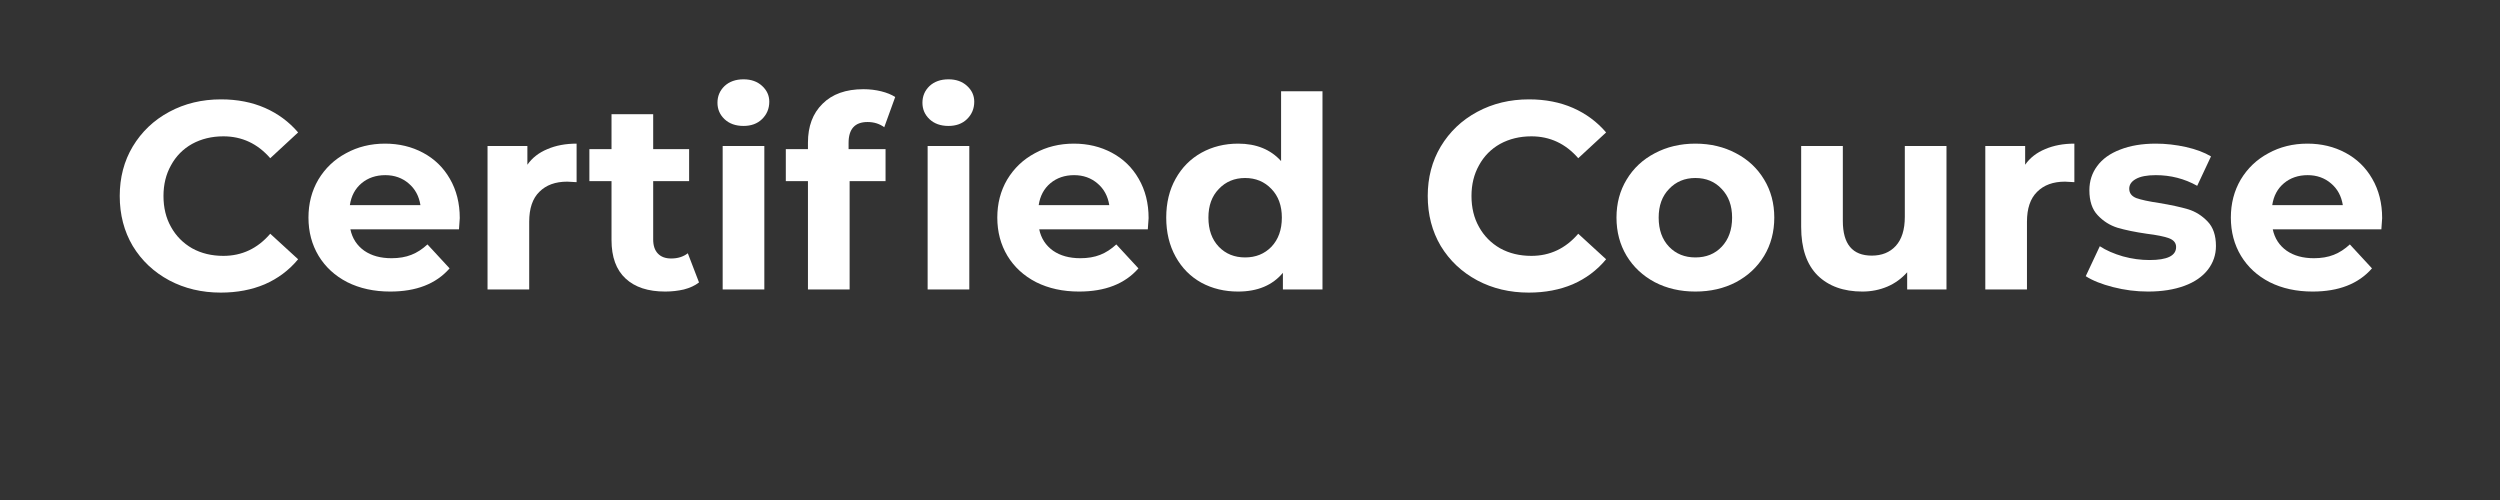
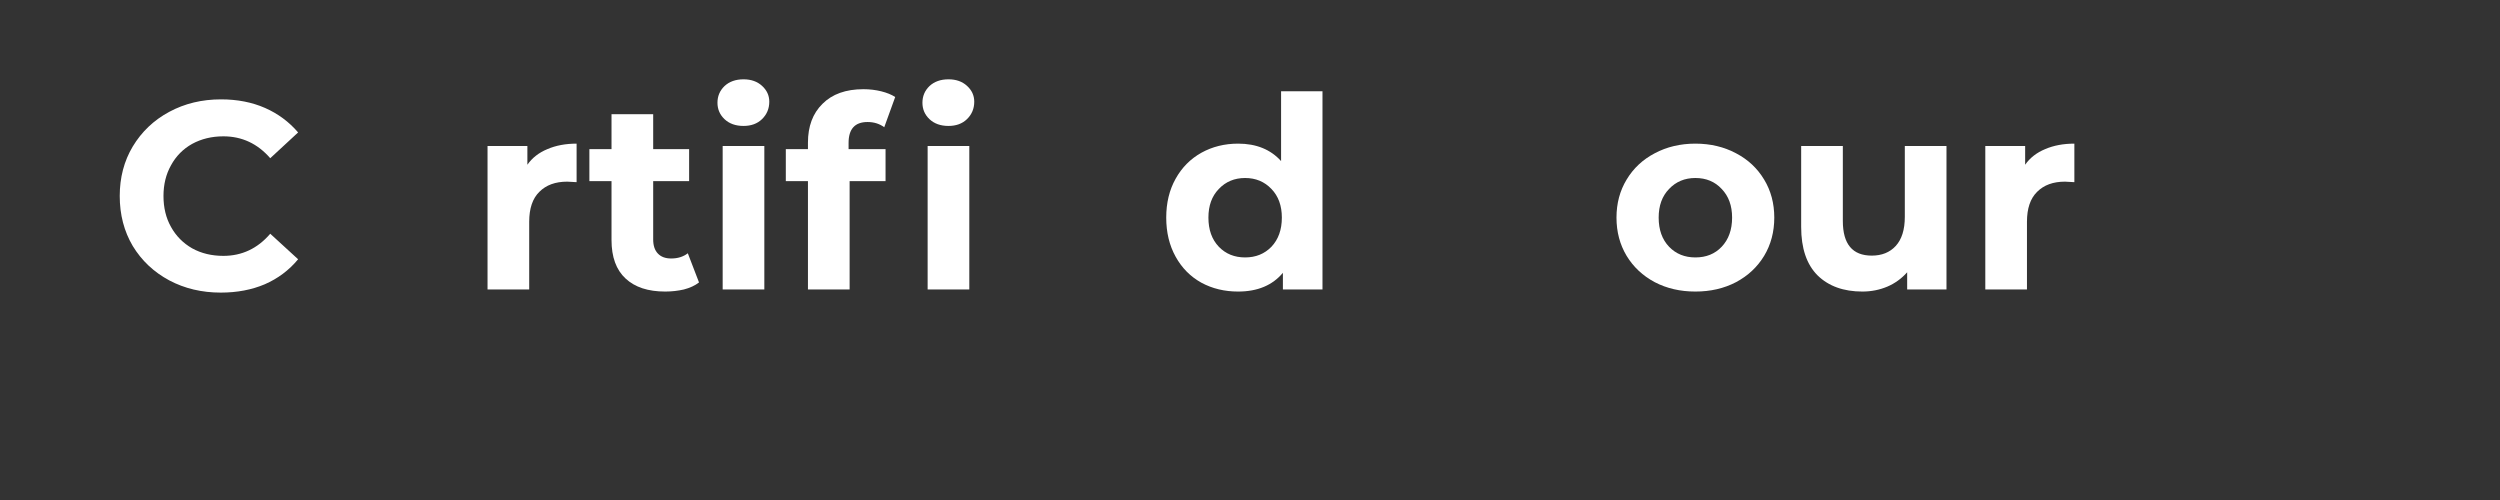
<svg xmlns="http://www.w3.org/2000/svg" width="200" zoomAndPan="magnify" viewBox="0 0 150 30" height="40" preserveAspectRatio="xMidYMid meet" version="1.2">
  <rect x="0" y="0" width="150" height="30" fill="#333333" stroke="none" />
  <defs />
  <g id="f253c5d17c">
    <g style="fill:#ffffff;fill-opacity:1;">
      <g transform="translate(6.559, 17.368)">
        <path style="stroke:none" d="M 6.688 0.188 C 5.551 0.188 4.52 -0.055 3.594 -0.547 C 2.664 -1.047 1.938 -1.734 1.406 -2.609 C 0.883 -3.492 0.625 -4.492 0.625 -5.609 C 0.625 -6.711 0.883 -7.703 1.406 -8.578 C 1.938 -9.461 2.664 -10.156 3.594 -10.656 C 4.52 -11.156 5.555 -11.406 6.703 -11.406 C 7.68 -11.406 8.562 -11.234 9.344 -10.891 C 10.125 -10.547 10.785 -10.055 11.328 -9.422 L 9.656 -7.875 C 8.895 -8.75 7.957 -9.188 6.844 -9.188 C 6.145 -9.188 5.52 -9.035 4.969 -8.734 C 4.426 -8.43 4.004 -8.004 3.703 -7.453 C 3.398 -6.91 3.25 -6.297 3.25 -5.609 C 3.25 -4.91 3.398 -4.289 3.703 -3.75 C 4.004 -3.207 4.426 -2.781 4.969 -2.469 C 5.52 -2.164 6.145 -2.016 6.844 -2.016 C 7.957 -2.016 8.895 -2.457 9.656 -3.344 L 11.328 -1.812 C 10.785 -1.156 10.117 -0.656 9.328 -0.312 C 8.547 0.02 7.664 0.188 6.688 0.188 Z M 6.688 0.188 " />
      </g>
    </g>
    <g style="fill:#ffffff;fill-opacity:1;">
      <g transform="translate(17.992, 17.368)">
-         <path style="stroke:none" d="M 9.594 -4.281 C 9.594 -4.25 9.578 -4.023 9.547 -3.609 L 3.031 -3.609 C 3.145 -3.066 3.422 -2.641 3.859 -2.328 C 4.297 -2.023 4.844 -1.875 5.5 -1.875 C 5.945 -1.875 6.344 -1.941 6.688 -2.078 C 7.031 -2.211 7.352 -2.422 7.656 -2.703 L 8.984 -1.266 C 8.172 -0.336 6.984 0.125 5.422 0.125 C 4.453 0.125 3.594 -0.062 2.844 -0.438 C 2.102 -0.82 1.531 -1.348 1.125 -2.016 C 0.719 -2.691 0.516 -3.457 0.516 -4.312 C 0.516 -5.156 0.711 -5.914 1.109 -6.594 C 1.516 -7.27 2.066 -7.797 2.766 -8.172 C 3.461 -8.555 4.242 -8.75 5.109 -8.75 C 5.953 -8.75 6.711 -8.566 7.391 -8.203 C 8.078 -7.836 8.613 -7.316 9 -6.641 C 9.395 -5.961 9.594 -5.176 9.594 -4.281 Z M 5.125 -6.859 C 4.562 -6.859 4.086 -6.695 3.703 -6.375 C 3.316 -6.051 3.082 -5.613 3 -5.062 L 7.234 -5.062 C 7.148 -5.602 6.914 -6.035 6.531 -6.359 C 6.145 -6.691 5.676 -6.859 5.125 -6.859 Z M 5.125 -6.859 " />
-       </g>
+         </g>
    </g>
    <g style="fill:#ffffff;fill-opacity:1;">
      <g transform="translate(28.096, 17.368)">
        <path style="stroke:none" d="M 3.547 -7.484 C 3.836 -7.898 4.238 -8.211 4.75 -8.422 C 5.258 -8.641 5.844 -8.75 6.5 -8.75 L 6.5 -6.438 C 6.219 -6.457 6.031 -6.469 5.938 -6.469 C 5.227 -6.469 4.672 -6.266 4.266 -5.859 C 3.859 -5.461 3.656 -4.863 3.656 -4.062 L 3.656 0 L 1.156 0 L 1.156 -8.609 L 3.547 -8.609 Z M 3.547 -7.484 " />
      </g>
    </g>
    <g style="fill:#ffffff;fill-opacity:1;">
      <g transform="translate(35.238, 17.368)">
        <path style="stroke:none" d="M 6.703 -0.422 C 6.461 -0.234 6.16 -0.094 5.797 0 C 5.441 0.082 5.066 0.125 4.672 0.125 C 3.648 0.125 2.859 -0.133 2.297 -0.656 C 1.734 -1.176 1.453 -1.945 1.453 -2.969 L 1.453 -6.5 L 0.125 -6.5 L 0.125 -8.422 L 1.453 -8.422 L 1.453 -10.516 L 3.953 -10.516 L 3.953 -8.422 L 6.109 -8.422 L 6.109 -6.5 L 3.953 -6.5 L 3.953 -3 C 3.953 -2.633 4.047 -2.352 4.234 -2.156 C 4.422 -1.957 4.688 -1.859 5.031 -1.859 C 5.426 -1.859 5.758 -1.961 6.031 -2.172 Z M 6.703 -0.422 " />
      </g>
    </g>
    <g style="fill:#ffffff;fill-opacity:1;">
      <g transform="translate(42.204, 17.368)">
        <path style="stroke:none" d="M 1.156 -8.609 L 3.656 -8.609 L 3.656 0 L 1.156 0 Z M 2.406 -9.812 C 1.938 -9.812 1.555 -9.945 1.266 -10.219 C 0.984 -10.488 0.844 -10.816 0.844 -11.203 C 0.844 -11.598 0.984 -11.93 1.266 -12.203 C 1.555 -12.473 1.938 -12.609 2.406 -12.609 C 2.863 -12.609 3.234 -12.477 3.516 -12.219 C 3.805 -11.957 3.953 -11.641 3.953 -11.266 C 3.953 -10.848 3.805 -10.5 3.516 -10.219 C 3.234 -9.945 2.863 -9.812 2.406 -9.812 Z M 2.406 -9.812 " />
      </g>
    </g>
    <g style="fill:#ffffff;fill-opacity:1;">
      <g transform="translate(47.024, 17.368)">
        <path style="stroke:none" d="M 3.891 -8.422 L 6.109 -8.422 L 6.109 -6.5 L 3.953 -6.5 L 3.953 0 L 1.453 0 L 1.453 -6.5 L 0.125 -6.5 L 0.125 -8.422 L 1.453 -8.422 L 1.453 -8.812 C 1.453 -9.789 1.742 -10.566 2.328 -11.141 C 2.91 -11.723 3.727 -12.016 4.781 -12.016 C 5.156 -12.016 5.508 -11.973 5.844 -11.891 C 6.188 -11.805 6.469 -11.691 6.688 -11.547 L 6.031 -9.734 C 5.75 -9.941 5.414 -10.047 5.031 -10.047 C 4.27 -10.047 3.891 -9.629 3.891 -8.797 Z M 3.891 -8.422 " />
      </g>
    </g>
    <g style="fill:#ffffff;fill-opacity:1;">
      <g transform="translate(54.502, 17.368)">
        <path style="stroke:none" d="M 1.156 -8.609 L 3.656 -8.609 L 3.656 0 L 1.156 0 Z M 2.406 -9.812 C 1.938 -9.812 1.555 -9.945 1.266 -10.219 C 0.984 -10.488 0.844 -10.816 0.844 -11.203 C 0.844 -11.598 0.984 -11.93 1.266 -12.203 C 1.555 -12.473 1.938 -12.609 2.406 -12.609 C 2.863 -12.609 3.234 -12.477 3.516 -12.219 C 3.805 -11.957 3.953 -11.641 3.953 -11.266 C 3.953 -10.848 3.805 -10.5 3.516 -10.219 C 3.234 -9.945 2.863 -9.812 2.406 -9.812 Z M 2.406 -9.812 " />
      </g>
    </g>
    <g style="fill:#ffffff;fill-opacity:1;">
      <g transform="translate(59.322, 17.368)">
-         <path style="stroke:none" d="M 9.594 -4.281 C 9.594 -4.25 9.578 -4.023 9.547 -3.609 L 3.031 -3.609 C 3.145 -3.066 3.422 -2.641 3.859 -2.328 C 4.297 -2.023 4.844 -1.875 5.5 -1.875 C 5.945 -1.875 6.344 -1.941 6.688 -2.078 C 7.031 -2.211 7.352 -2.422 7.656 -2.703 L 8.984 -1.266 C 8.172 -0.336 6.984 0.125 5.422 0.125 C 4.453 0.125 3.594 -0.062 2.844 -0.438 C 2.102 -0.82 1.531 -1.348 1.125 -2.016 C 0.719 -2.691 0.516 -3.457 0.516 -4.312 C 0.516 -5.156 0.711 -5.914 1.109 -6.594 C 1.516 -7.27 2.066 -7.797 2.766 -8.172 C 3.461 -8.555 4.242 -8.75 5.109 -8.75 C 5.953 -8.75 6.711 -8.566 7.391 -8.203 C 8.078 -7.836 8.613 -7.316 9 -6.641 C 9.395 -5.961 9.594 -5.176 9.594 -4.281 Z M 5.125 -6.859 C 4.562 -6.859 4.086 -6.695 3.703 -6.375 C 3.316 -6.051 3.082 -5.613 3 -5.062 L 7.234 -5.062 C 7.148 -5.602 6.914 -6.035 6.531 -6.359 C 6.145 -6.691 5.676 -6.859 5.125 -6.859 Z M 5.125 -6.859 " />
-       </g>
+         </g>
    </g>
    <g style="fill:#ffffff;fill-opacity:1;">
      <g transform="translate(69.427, 17.368)">
        <path style="stroke:none" d="M 9.922 -11.891 L 9.922 0 L 7.547 0 L 7.547 -1 C 6.922 -0.25 6.023 0.125 4.859 0.125 C 4.047 0.125 3.312 -0.051 2.656 -0.406 C 2 -0.77 1.484 -1.289 1.109 -1.969 C 0.734 -2.645 0.547 -3.426 0.547 -4.312 C 0.547 -5.195 0.734 -5.973 1.109 -6.641 C 1.484 -7.316 2 -7.836 2.656 -8.203 C 3.312 -8.566 4.047 -8.75 4.859 -8.75 C 5.953 -8.75 6.812 -8.398 7.438 -7.703 L 7.438 -11.891 Z M 5.281 -1.922 C 5.914 -1.922 6.441 -2.133 6.859 -2.562 C 7.273 -3 7.484 -3.582 7.484 -4.312 C 7.484 -5.031 7.273 -5.602 6.859 -6.031 C 6.441 -6.469 5.914 -6.688 5.281 -6.688 C 4.645 -6.688 4.117 -6.469 3.703 -6.031 C 3.285 -5.602 3.078 -5.031 3.078 -4.312 C 3.078 -3.582 3.285 -3 3.703 -2.562 C 4.117 -2.133 4.645 -1.922 5.281 -1.922 Z M 5.281 -1.922 " />
      </g>
    </g>
    <g style="fill:#ffffff;fill-opacity:1;">
      <g transform="translate(80.508, 17.368)">
        <path style="stroke:none" d="" />
      </g>
    </g>
    <g style="fill:#ffffff;fill-opacity:1;">
      <g transform="translate(85.039, 17.368)">
-         <path style="stroke:none" d="M 6.688 0.188 C 5.551 0.188 4.52 -0.055 3.594 -0.547 C 2.664 -1.047 1.938 -1.734 1.406 -2.609 C 0.883 -3.492 0.625 -4.492 0.625 -5.609 C 0.625 -6.711 0.883 -7.703 1.406 -8.578 C 1.938 -9.461 2.664 -10.156 3.594 -10.656 C 4.52 -11.156 5.555 -11.406 6.703 -11.406 C 7.68 -11.406 8.562 -11.234 9.344 -10.891 C 10.125 -10.547 10.785 -10.055 11.328 -9.422 L 9.656 -7.875 C 8.895 -8.75 7.957 -9.188 6.844 -9.188 C 6.145 -9.188 5.52 -9.035 4.969 -8.734 C 4.426 -8.43 4.004 -8.004 3.703 -7.453 C 3.398 -6.91 3.25 -6.297 3.25 -5.609 C 3.25 -4.91 3.398 -4.289 3.703 -3.75 C 4.004 -3.207 4.426 -2.781 4.969 -2.469 C 5.52 -2.164 6.145 -2.016 6.844 -2.016 C 7.957 -2.016 8.895 -2.457 9.656 -3.344 L 11.328 -1.812 C 10.785 -1.156 10.117 -0.656 9.328 -0.312 C 8.547 0.02 7.664 0.188 6.688 0.188 Z M 6.688 0.188 " />
-       </g>
+         </g>
    </g>
    <g style="fill:#ffffff;fill-opacity:1;">
      <g transform="translate(96.473, 17.368)">
        <path style="stroke:none" d="M 5.25 0.125 C 4.344 0.125 3.531 -0.062 2.812 -0.438 C 2.094 -0.82 1.531 -1.348 1.125 -2.016 C 0.719 -2.691 0.516 -3.457 0.516 -4.312 C 0.516 -5.164 0.719 -5.926 1.125 -6.594 C 1.531 -7.27 2.094 -7.797 2.812 -8.172 C 3.531 -8.555 4.344 -8.75 5.25 -8.75 C 6.156 -8.75 6.969 -8.555 7.688 -8.172 C 8.406 -7.797 8.969 -7.27 9.375 -6.594 C 9.781 -5.926 9.984 -5.164 9.984 -4.312 C 9.984 -3.457 9.781 -2.691 9.375 -2.016 C 8.969 -1.348 8.406 -0.82 7.688 -0.438 C 6.969 -0.062 6.156 0.125 5.25 0.125 Z M 5.25 -1.922 C 5.895 -1.922 6.422 -2.133 6.828 -2.562 C 7.242 -3 7.453 -3.582 7.453 -4.312 C 7.453 -5.031 7.242 -5.602 6.828 -6.031 C 6.422 -6.469 5.895 -6.688 5.25 -6.688 C 4.613 -6.688 4.086 -6.469 3.672 -6.031 C 3.254 -5.602 3.047 -5.031 3.047 -4.312 C 3.047 -3.582 3.254 -3 3.672 -2.562 C 4.086 -2.133 4.613 -1.922 5.25 -1.922 Z M 5.25 -1.922 " />
      </g>
    </g>
    <g style="fill:#ffffff;fill-opacity:1;">
      <g transform="translate(106.961, 17.368)">
        <path style="stroke:none" d="M 9.828 -8.609 L 9.828 0 L 7.469 0 L 7.469 -1.031 C 7.133 -0.656 6.738 -0.367 6.281 -0.172 C 5.82 0.023 5.32 0.125 4.781 0.125 C 3.656 0.125 2.758 -0.195 2.094 -0.844 C 1.438 -1.5 1.109 -2.469 1.109 -3.75 L 1.109 -8.609 L 3.609 -8.609 L 3.609 -4.109 C 3.609 -2.723 4.188 -2.031 5.344 -2.031 C 5.945 -2.031 6.426 -2.223 6.781 -2.609 C 7.145 -3.004 7.328 -3.586 7.328 -4.359 L 7.328 -8.609 Z M 9.828 -8.609 " />
      </g>
    </g>
    <g style="fill:#ffffff;fill-opacity:1;">
      <g transform="translate(117.962, 17.368)">
        <path style="stroke:none" d="M 3.547 -7.484 C 3.836 -7.898 4.238 -8.211 4.75 -8.422 C 5.258 -8.641 5.844 -8.75 6.5 -8.75 L 6.5 -6.438 C 6.219 -6.457 6.031 -6.469 5.938 -6.469 C 5.227 -6.469 4.672 -6.266 4.266 -5.859 C 3.859 -5.461 3.656 -4.863 3.656 -4.062 L 3.656 0 L 1.156 0 L 1.156 -8.609 L 3.547 -8.609 Z M 3.547 -7.484 " />
      </g>
    </g>
    <g style="fill:#ffffff;fill-opacity:1;">
      <g transform="translate(124.832, 17.368)">
-         <path style="stroke:none" d="M 4.047 0.125 C 3.336 0.125 2.641 0.035 1.953 -0.141 C 1.266 -0.316 0.719 -0.535 0.312 -0.797 L 1.156 -2.594 C 1.539 -2.344 2.004 -2.141 2.547 -1.984 C 3.086 -1.836 3.617 -1.766 4.141 -1.766 C 5.203 -1.766 5.734 -2.023 5.734 -2.547 C 5.734 -2.797 5.586 -2.973 5.297 -3.078 C 5.016 -3.18 4.57 -3.27 3.969 -3.344 C 3.27 -3.445 2.688 -3.566 2.219 -3.703 C 1.758 -3.848 1.363 -4.098 1.031 -4.453 C 0.695 -4.805 0.531 -5.305 0.531 -5.953 C 0.531 -6.504 0.688 -6.988 1 -7.406 C 1.312 -7.832 1.77 -8.16 2.375 -8.391 C 2.977 -8.629 3.691 -8.75 4.516 -8.75 C 5.117 -8.75 5.723 -8.68 6.328 -8.547 C 6.93 -8.41 7.43 -8.223 7.828 -7.984 L 7 -6.219 C 6.238 -6.645 5.41 -6.859 4.516 -6.859 C 3.984 -6.859 3.582 -6.781 3.312 -6.625 C 3.051 -6.477 2.922 -6.285 2.922 -6.047 C 2.922 -5.785 3.062 -5.598 3.344 -5.484 C 3.633 -5.379 4.094 -5.281 4.719 -5.188 C 5.426 -5.07 6.004 -4.945 6.453 -4.812 C 6.898 -4.676 7.289 -4.43 7.625 -4.078 C 7.957 -3.734 8.125 -3.242 8.125 -2.609 C 8.125 -2.078 7.961 -1.602 7.641 -1.188 C 7.316 -0.77 6.848 -0.445 6.234 -0.219 C 5.617 0.008 4.891 0.125 4.047 0.125 Z M 4.047 0.125 " />
-       </g>
+         </g>
    </g>
    <g style="fill:#ffffff;fill-opacity:1;">
      <g transform="translate(133.335, 17.368)">
-         <path style="stroke:none" d="M 9.594 -4.281 C 9.594 -4.25 9.578 -4.023 9.547 -3.609 L 3.031 -3.609 C 3.145 -3.066 3.422 -2.641 3.859 -2.328 C 4.297 -2.023 4.844 -1.875 5.5 -1.875 C 5.945 -1.875 6.344 -1.941 6.688 -2.078 C 7.031 -2.211 7.352 -2.422 7.656 -2.703 L 8.984 -1.266 C 8.172 -0.336 6.984 0.125 5.422 0.125 C 4.453 0.125 3.594 -0.062 2.844 -0.438 C 2.102 -0.82 1.531 -1.348 1.125 -2.016 C 0.719 -2.691 0.516 -3.457 0.516 -4.312 C 0.516 -5.156 0.711 -5.914 1.109 -6.594 C 1.516 -7.27 2.066 -7.797 2.766 -8.172 C 3.461 -8.555 4.242 -8.75 5.109 -8.75 C 5.953 -8.75 6.711 -8.566 7.391 -8.203 C 8.078 -7.836 8.613 -7.316 9 -6.641 C 9.395 -5.961 9.594 -5.176 9.594 -4.281 Z M 5.125 -6.859 C 4.562 -6.859 4.086 -6.695 3.703 -6.375 C 3.316 -6.051 3.082 -5.613 3 -5.062 L 7.234 -5.062 C 7.148 -5.602 6.914 -6.035 6.531 -6.359 C 6.145 -6.691 5.676 -6.859 5.125 -6.859 Z M 5.125 -6.859 " />
-       </g>
+         </g>
    </g>
  </g>
</svg>